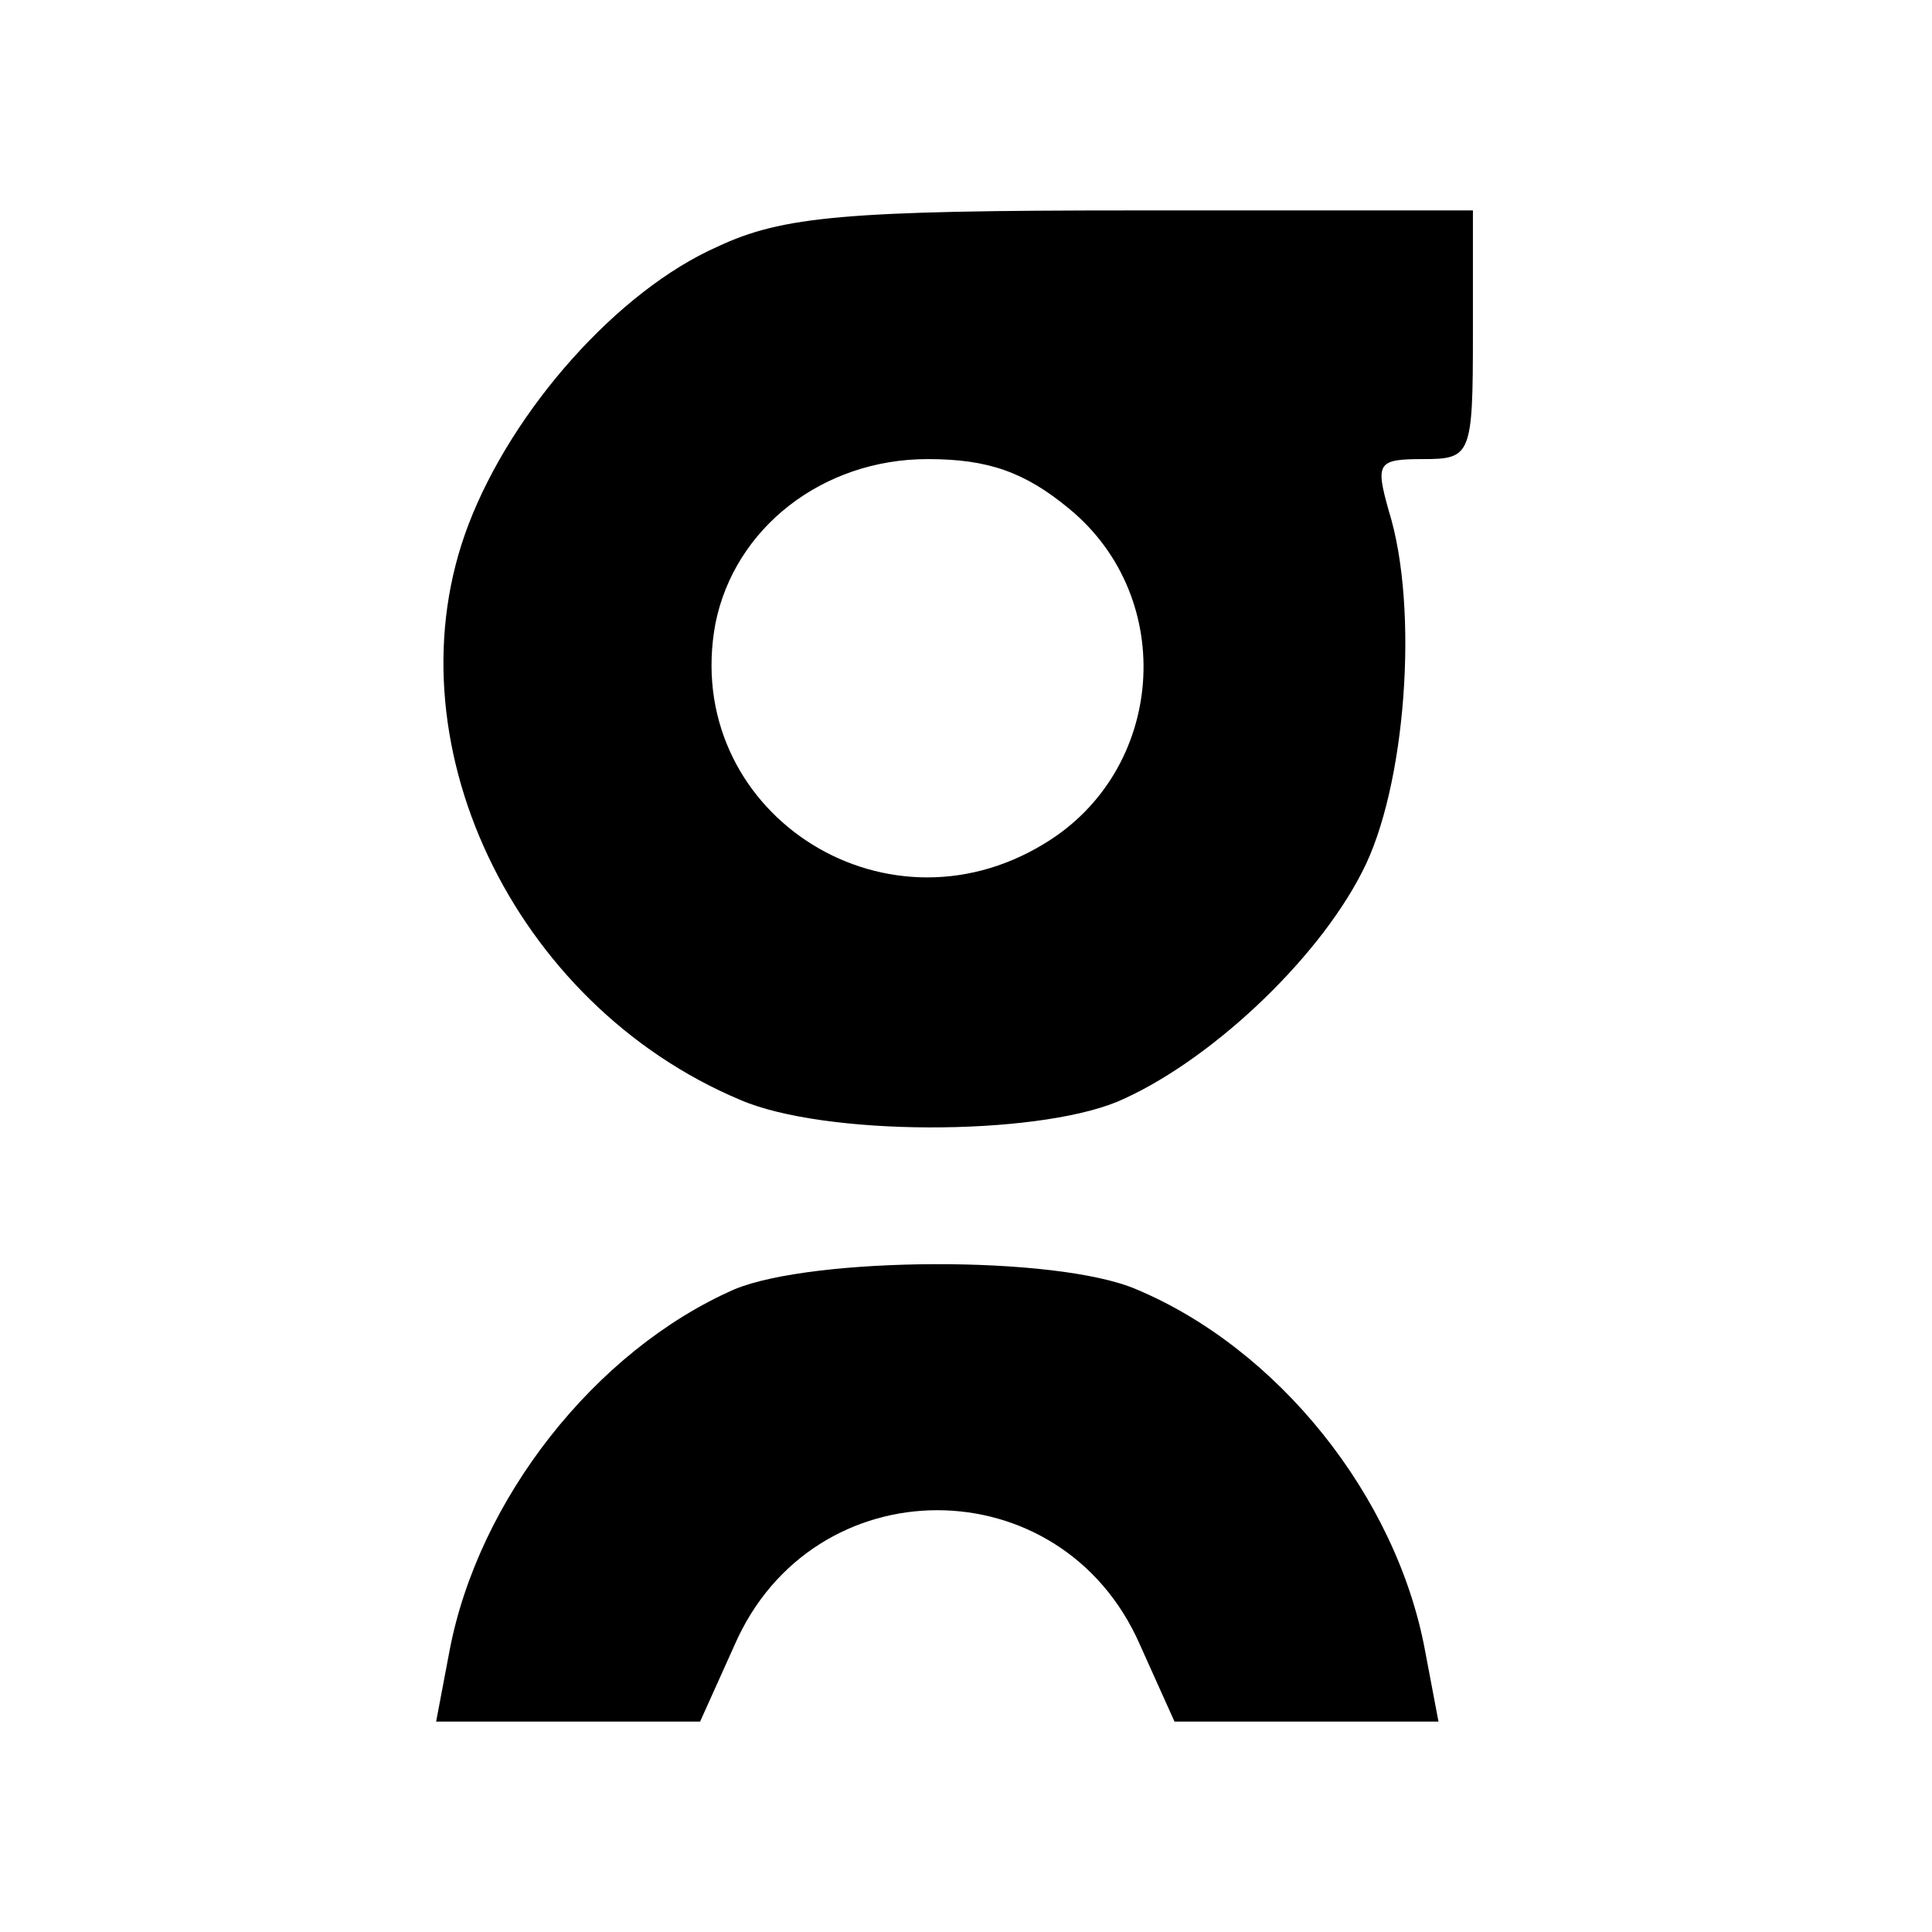
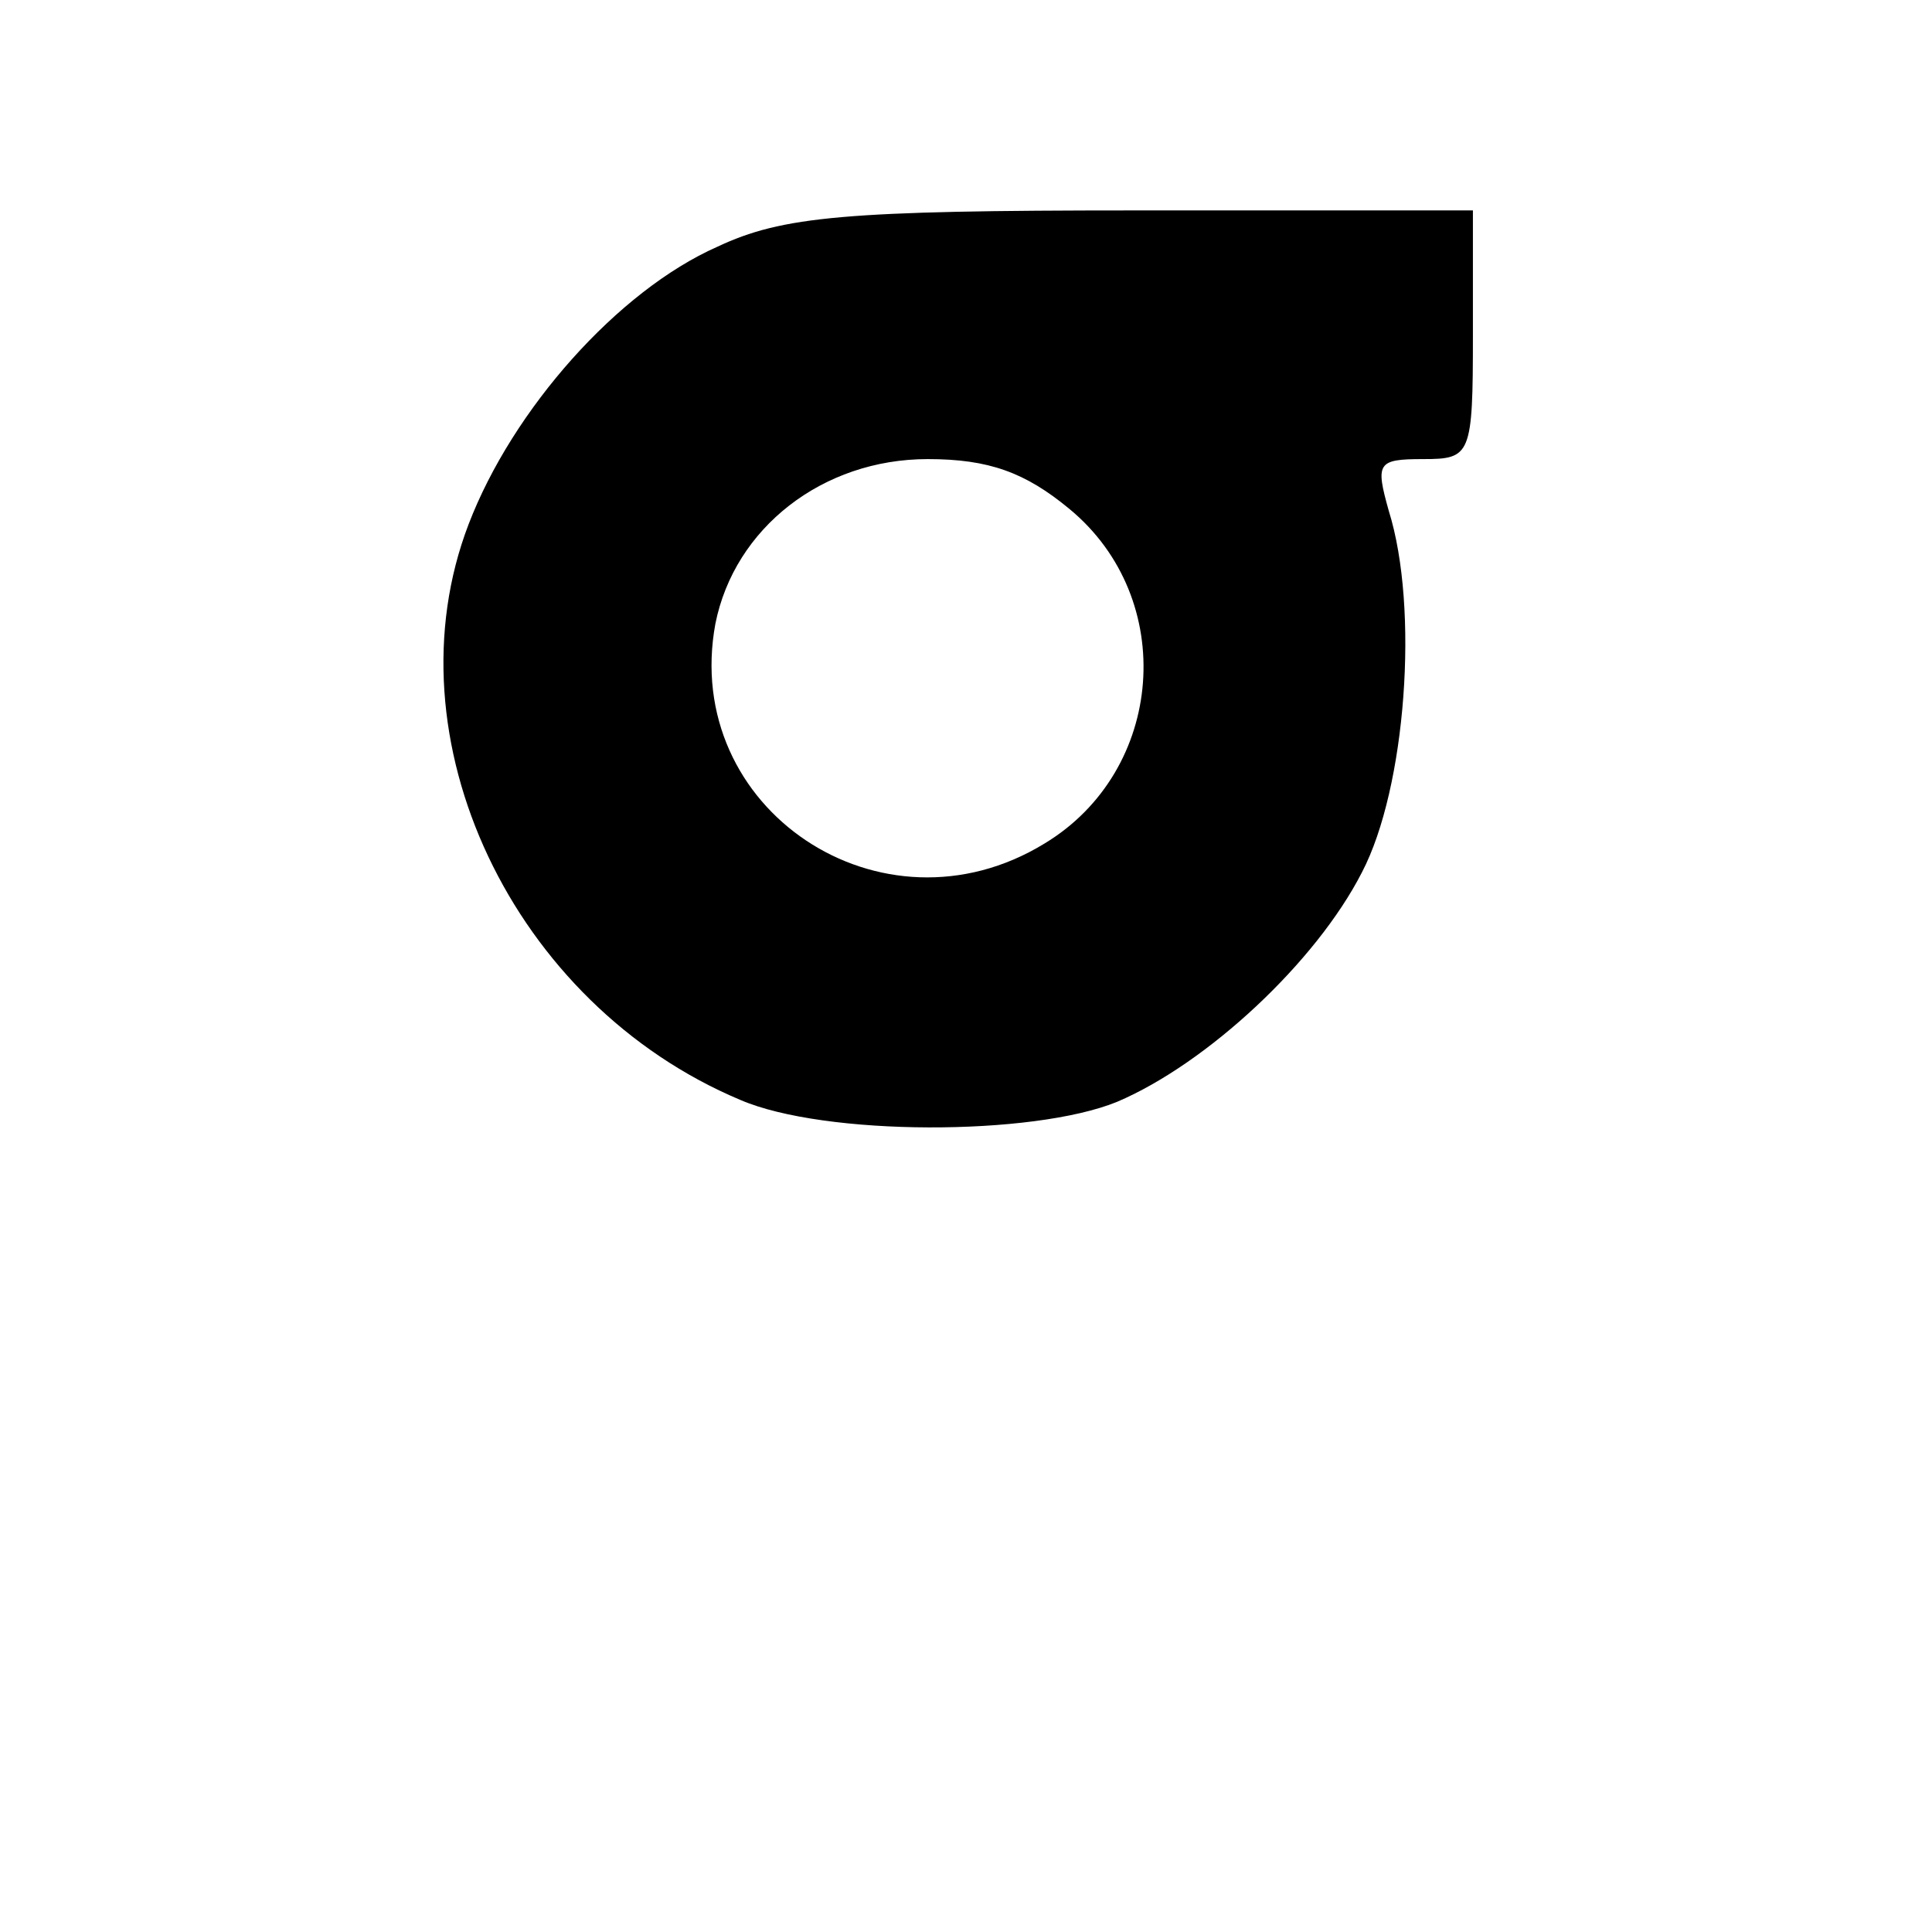
<svg xmlns="http://www.w3.org/2000/svg" version="1.0" width="101pt" height="101pt" viewBox="0 0 101 101" preserveAspectRatio="xMidYMid meet">
  <g transform="translate(0,101) scale(0.1,-0.1)" fill="#000000" stroke="none">
    <path d="M375 881 c-52 -23 -107 -85 -130 -145 -43 -112 23 -251 142 -301 44 -19 153 -19 197 -1 47 20 104 73 128 120 23 44 30 138 14 189 -7 25 -6 27 18 27 25 0 26 2 26 65 l0 65 -177 0 c-151 0 -184 -3 -218 -19z m184 -137 c57 -47 50 -137 -13 -175 -85 -52 -190 18 -172 115 10 50 56 86 111 86 32 0 51 -7 74 -26z" />
-     <path d="M384 336 c-73 -32 -134 -110 -149 -189 l-7 -37 69 0 69 0 18 40 c41 94 171 94 212 0 l18 -40 69 0 69 0 -7 37 c-15 81 -77 158 -151 189 -42 18 -169 17 -210 0z" />
  </g>
</svg>